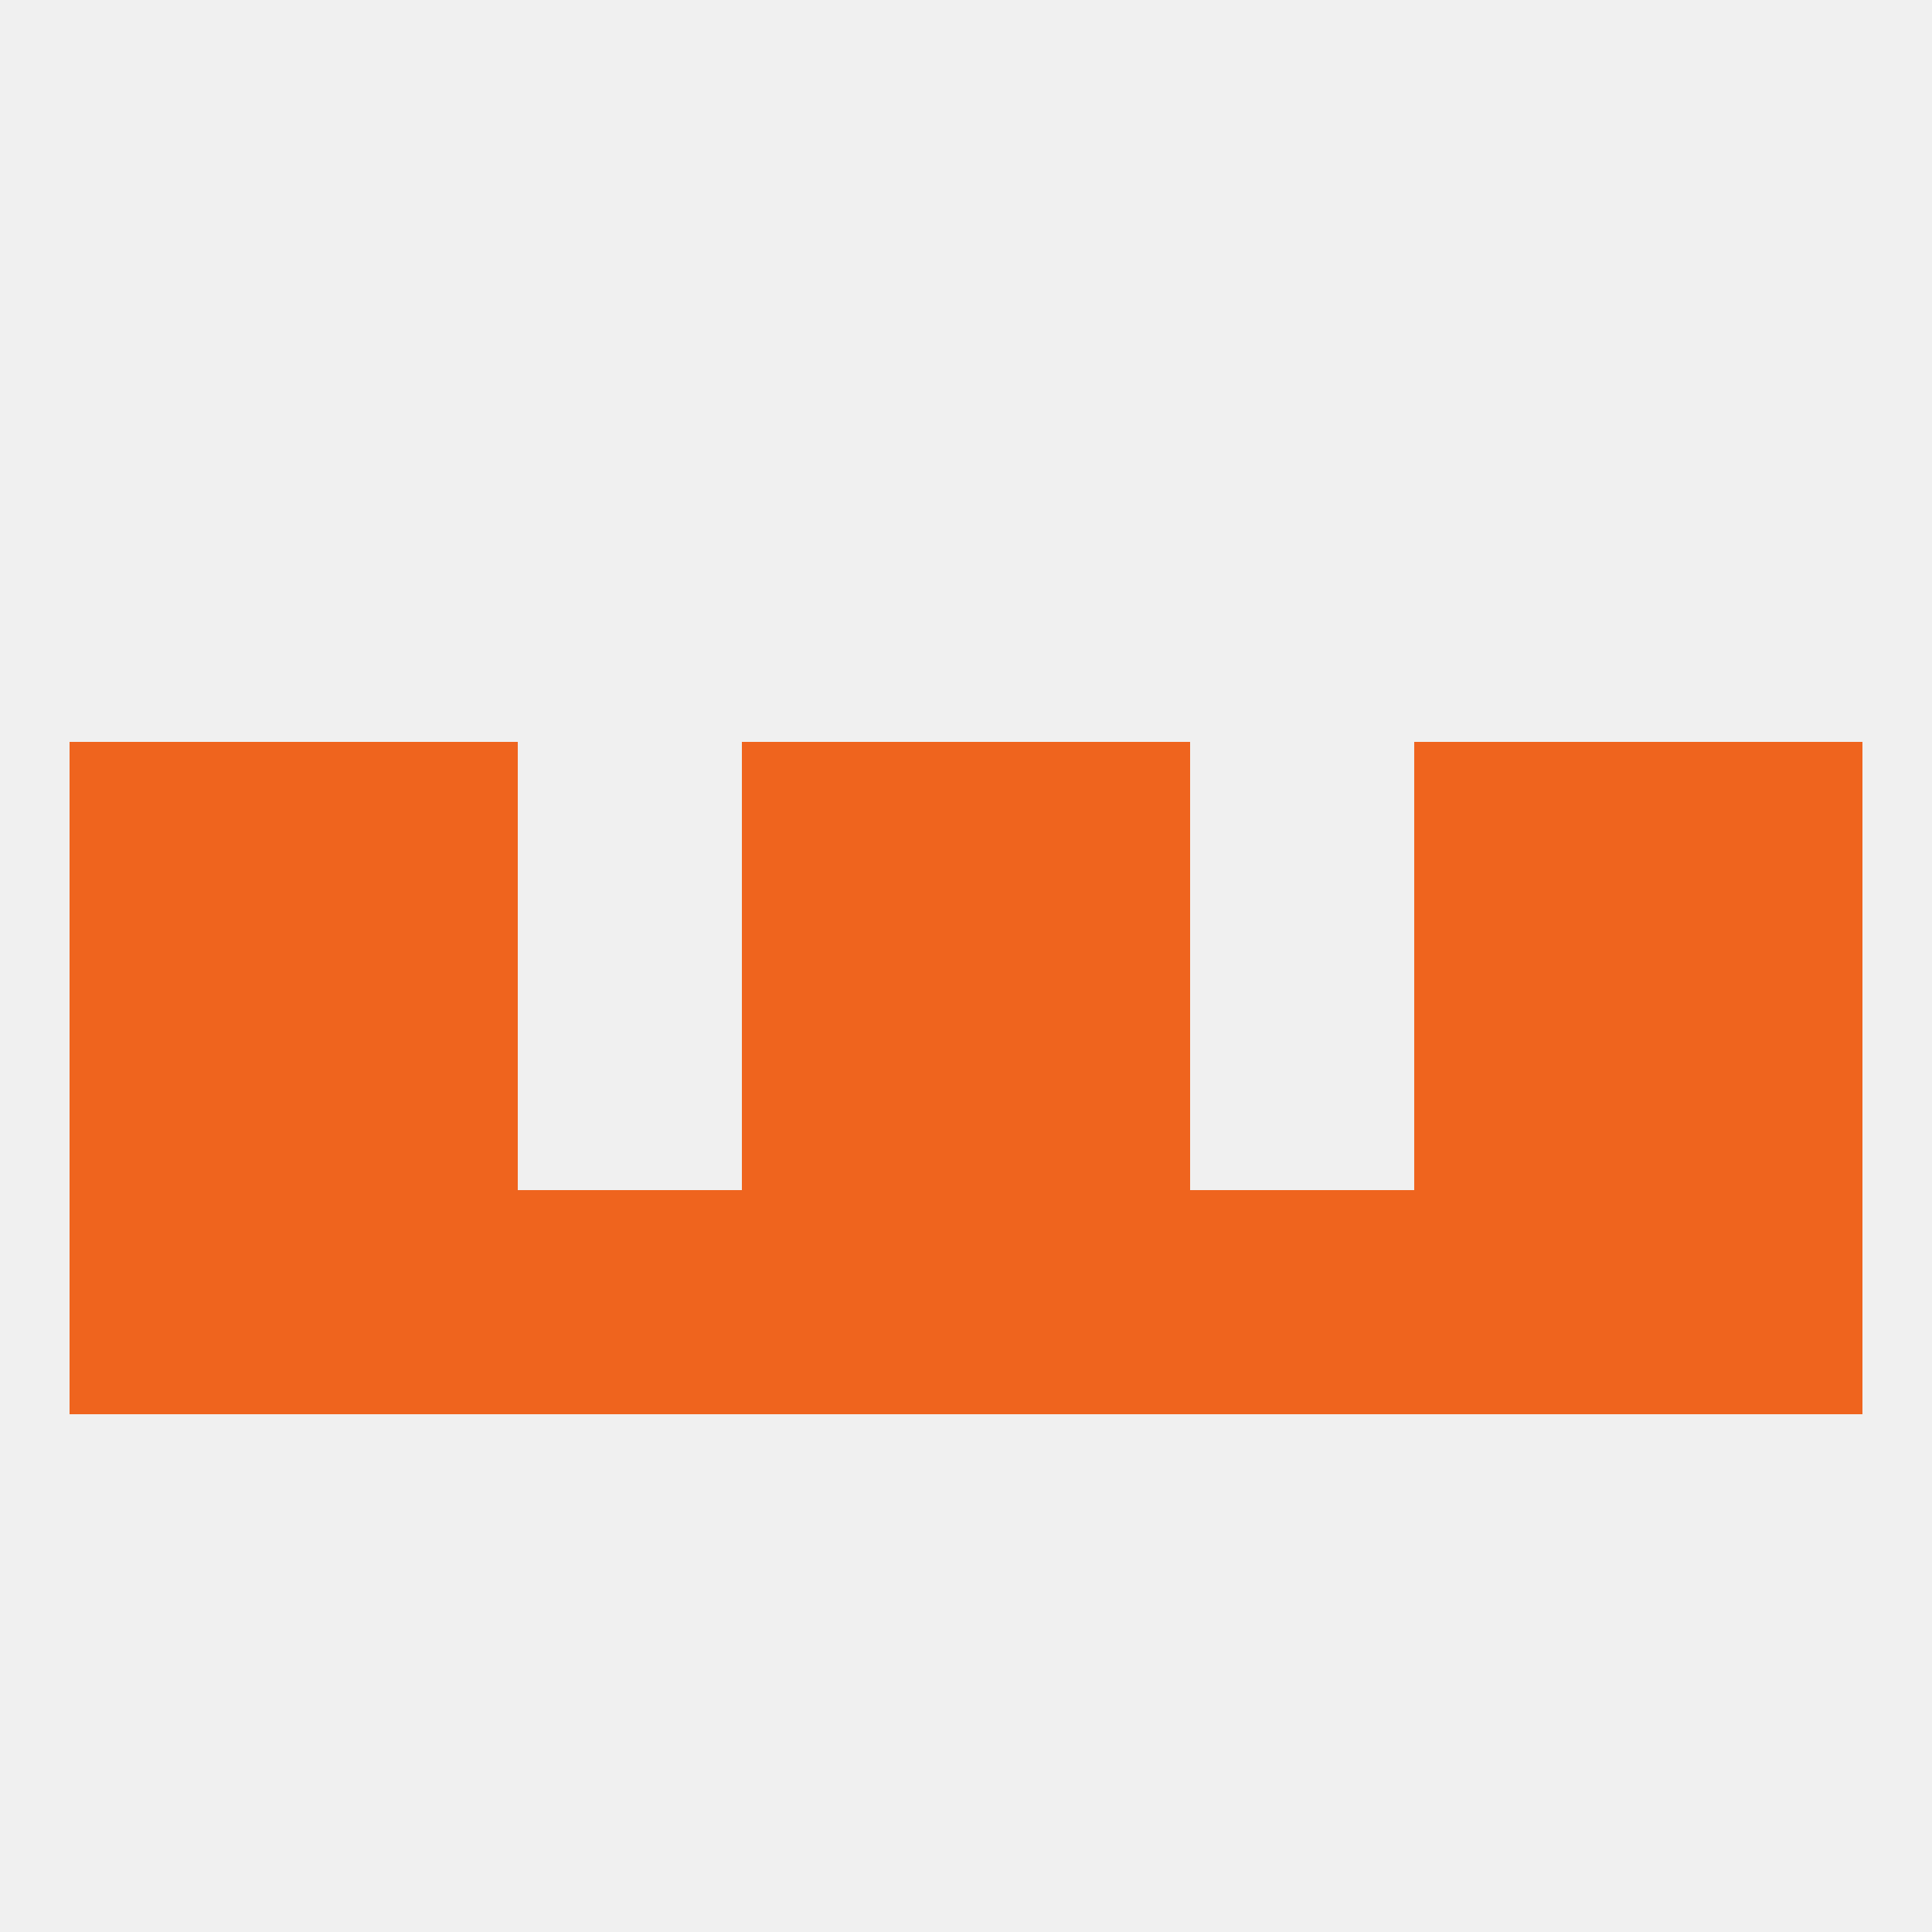
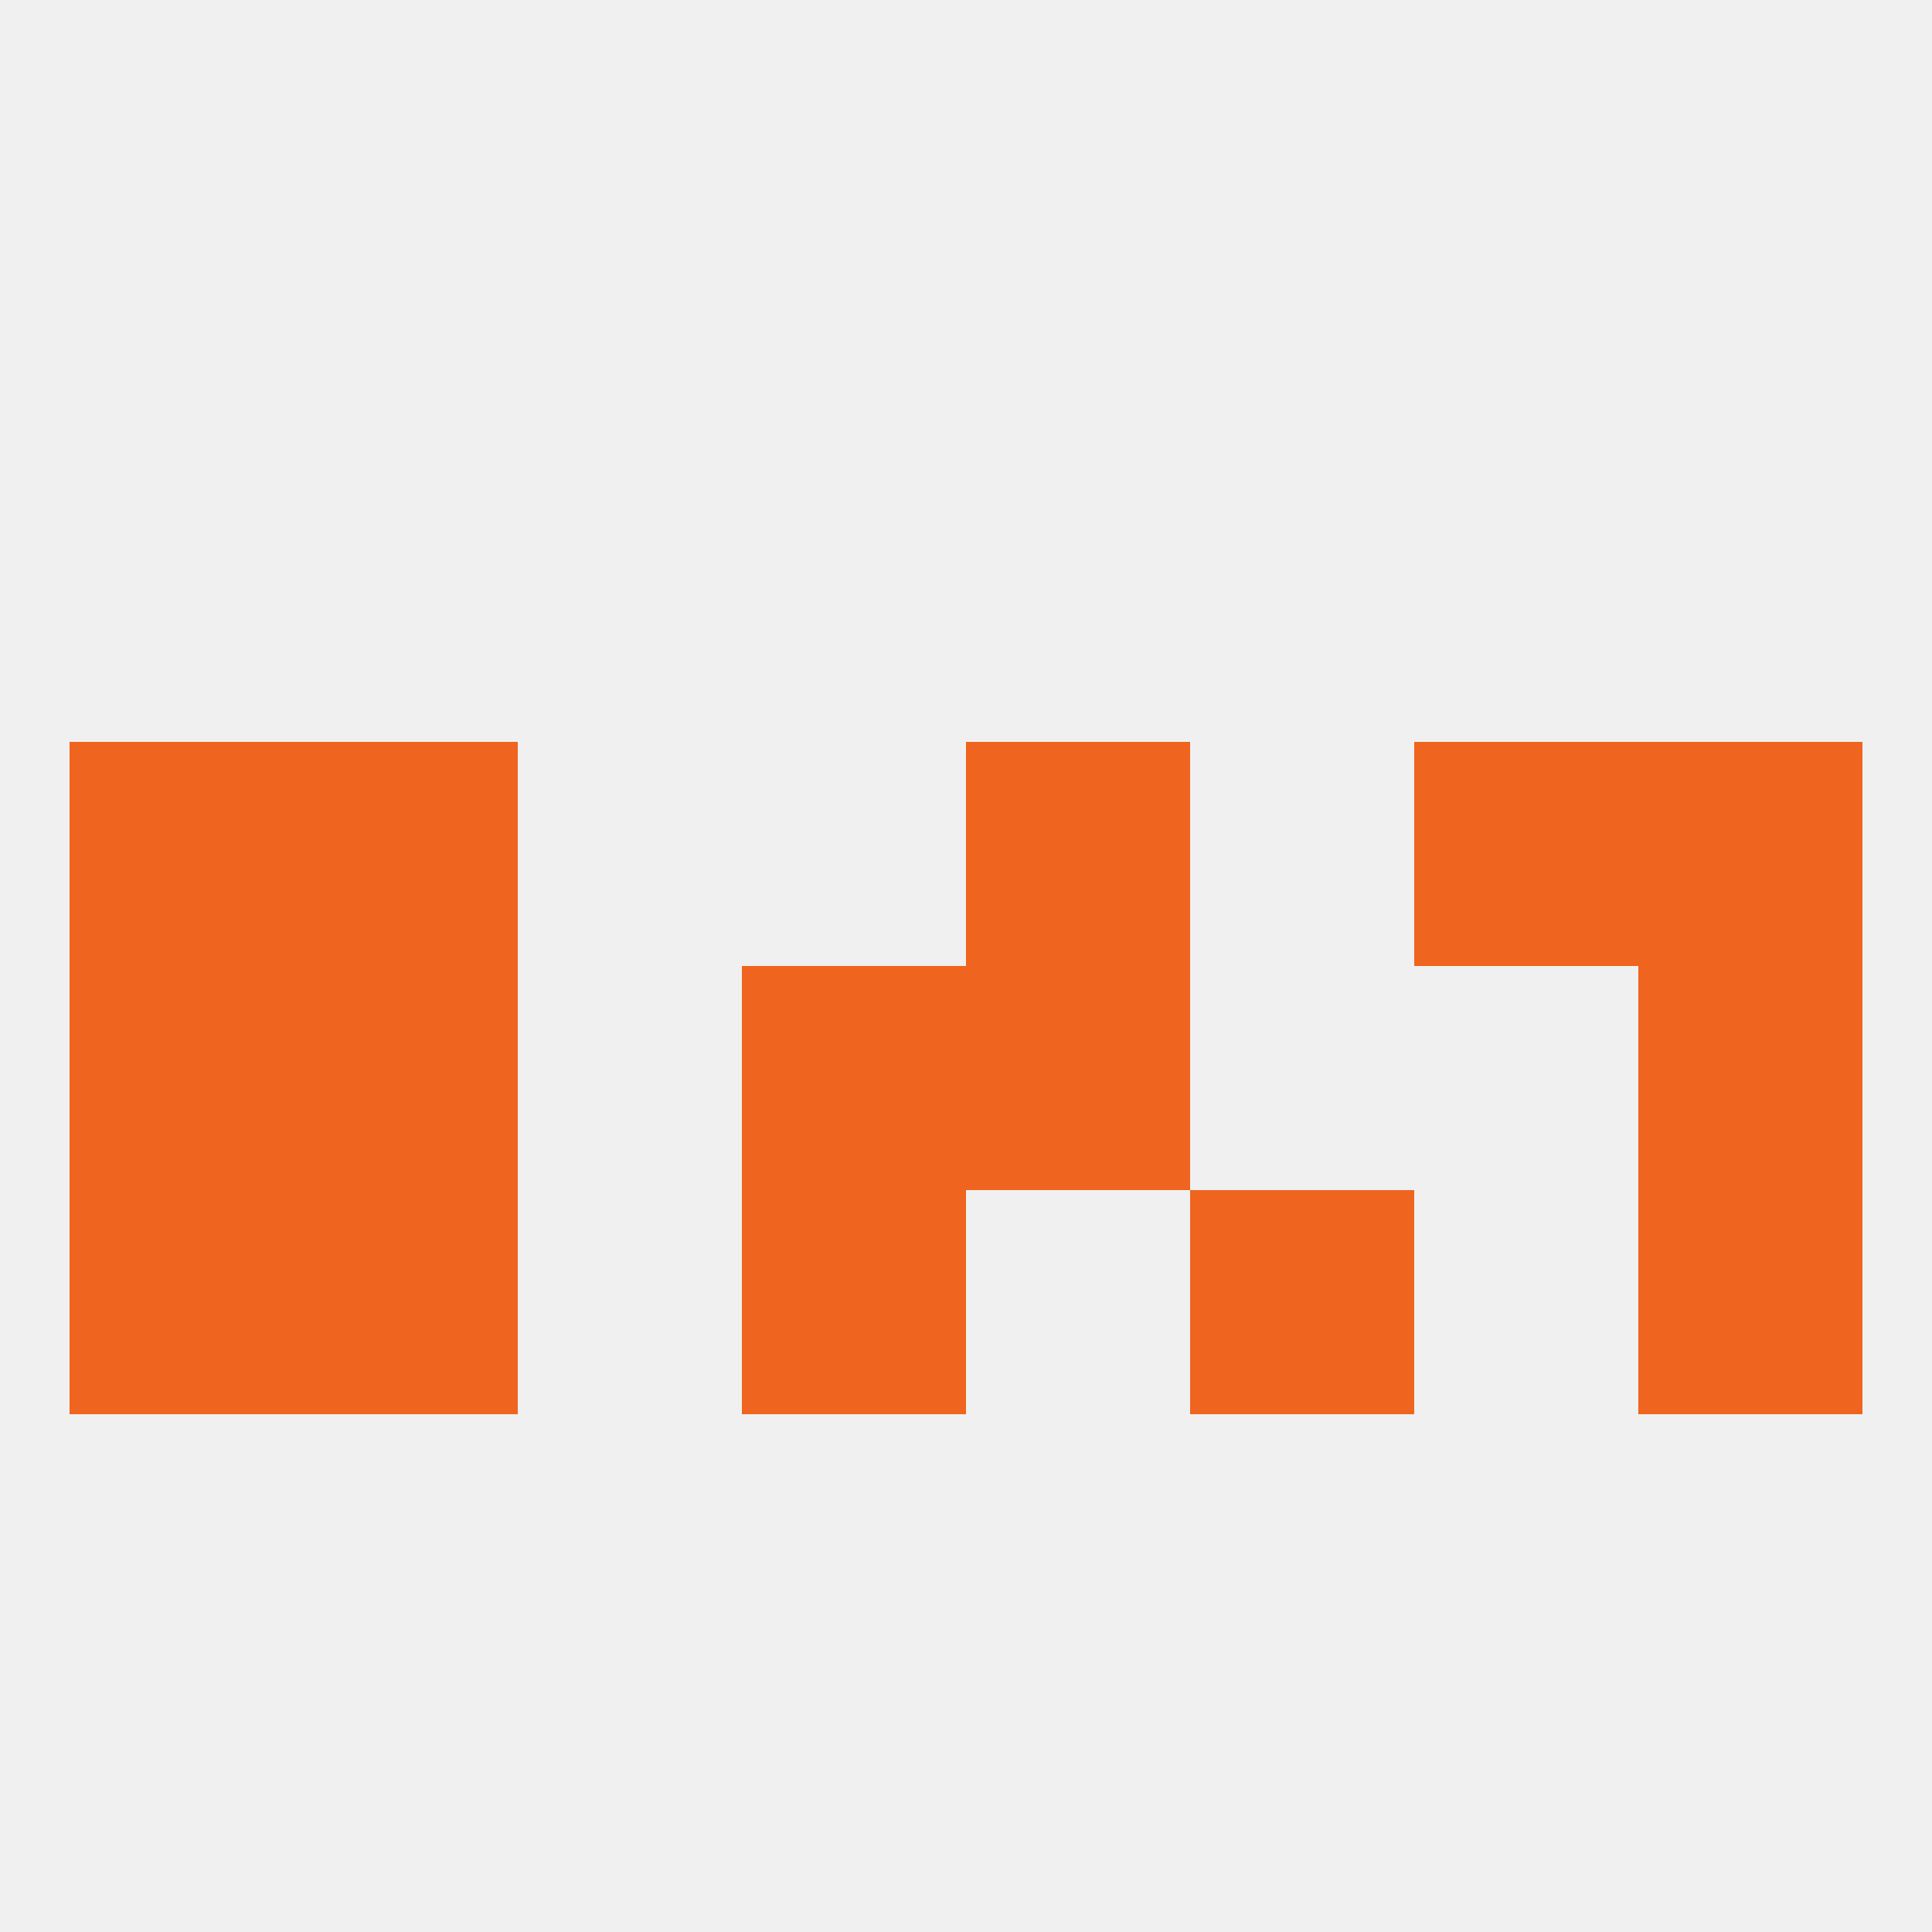
<svg xmlns="http://www.w3.org/2000/svg" version="1.1" baseprofile="full" width="250" height="250" viewBox="0 0 250 250">
  <rect width="100%" height="100%" fill="rgba(240,240,240,255)" />
  <rect x="9" y="125" width="29" height="29" fill="rgba(239,100,30,255)" />
  <rect x="212" y="125" width="29" height="29" fill="rgba(239,100,30,255)" />
  <rect x="96" y="125" width="29" height="29" fill="rgba(239,100,30,255)" />
  <rect x="125" y="125" width="29" height="29" fill="rgba(239,100,30,255)" />
  <rect x="38" y="125" width="29" height="29" fill="rgba(239,100,30,255)" />
-   <rect x="183" y="125" width="29" height="29" fill="rgba(239,100,30,255)" />
-   <rect x="96" y="96" width="29" height="29" fill="rgba(239,100,30,255)" />
  <rect x="125" y="96" width="29" height="29" fill="rgba(239,100,30,255)" />
  <rect x="9" y="96" width="29" height="29" fill="rgba(239,100,30,255)" />
  <rect x="212" y="96" width="29" height="29" fill="rgba(239,100,30,255)" />
  <rect x="38" y="96" width="29" height="29" fill="rgba(239,100,30,255)" />
  <rect x="183" y="96" width="29" height="29" fill="rgba(239,100,30,255)" />
  <rect x="154" y="154" width="29" height="29" fill="rgba(239,100,30,255)" />
  <rect x="9" y="154" width="29" height="29" fill="rgba(239,100,30,255)" />
  <rect x="212" y="154" width="29" height="29" fill="rgba(239,100,30,255)" />
  <rect x="96" y="154" width="29" height="29" fill="rgba(239,100,30,255)" />
-   <rect x="125" y="154" width="29" height="29" fill="rgba(239,100,30,255)" />
  <rect x="38" y="154" width="29" height="29" fill="rgba(239,100,30,255)" />
-   <rect x="183" y="154" width="29" height="29" fill="rgba(239,100,30,255)" />
-   <rect x="67" y="154" width="29" height="29" fill="rgba(239,100,30,255)" />
</svg>